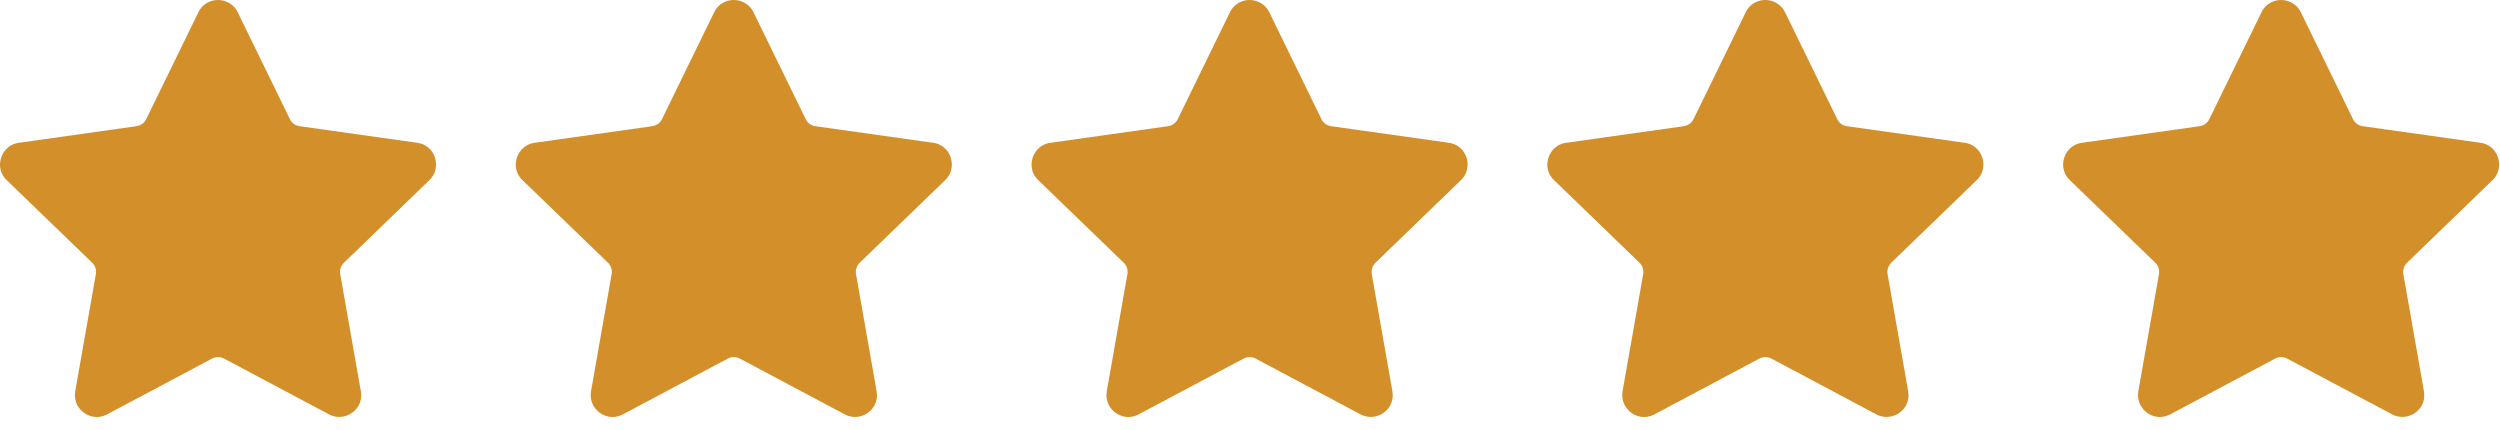
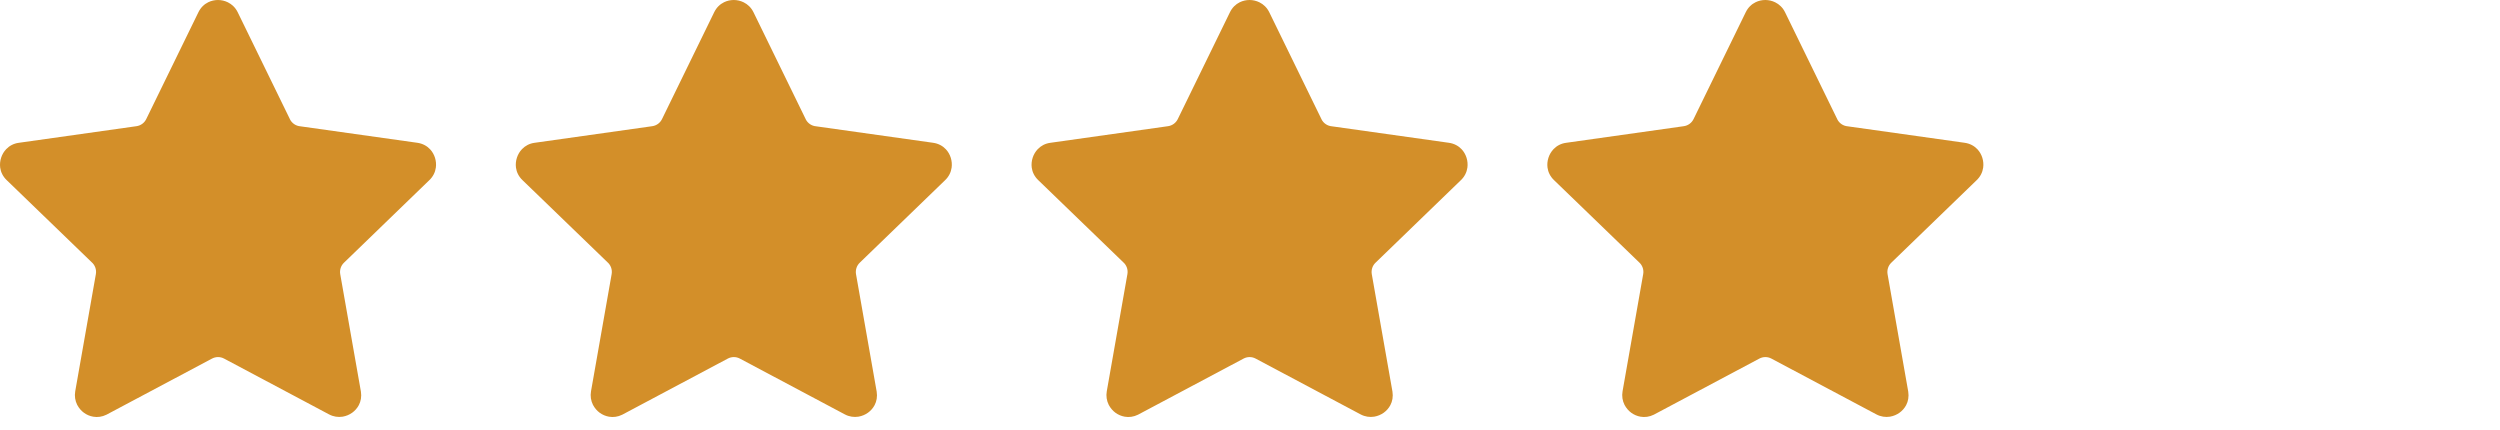
<svg xmlns="http://www.w3.org/2000/svg" width="186" height="32" viewBox="0 0 186 32" fill="none">
  <path d="M21.57 8.866L17.686 0.912C17.518 0.568 17.255 0.319 16.952 0.171C16.72 0.058 16.468 0.001 16.223 4.26512e-06C15.975 -0.001 15.722 0.055 15.492 0.167C15.194 0.312 14.932 0.56 14.761 0.912L10.878 8.864C10.742 9.139 10.477 9.344 10.151 9.389L1.401 10.624C1.017 10.675 0.699 10.849 0.466 11.092C0.293 11.271 0.163 11.491 0.086 11.728C0.007 11.968 -0.019 12.223 0.014 12.471C0.058 12.801 0.214 13.13 0.498 13.402L6.812 19.501C7.06 19.713 7.193 20.046 7.133 20.391L5.597 29.113C5.534 29.475 5.591 29.815 5.743 30.121C5.875 30.369 6.045 30.564 6.244 30.709C6.443 30.855 6.68 30.958 6.934 31.002C7.249 31.058 7.593 31.017 7.924 30.852L15.776 26.678C16.046 26.535 16.38 26.524 16.67 26.678L24.481 30.83C24.811 31.005 25.16 31.053 25.497 31C25.764 30.953 26.003 30.85 26.206 30.704C26.408 30.558 26.578 30.366 26.697 30.141C26.846 29.858 26.911 29.514 26.852 29.138L25.313 20.394C25.262 20.092 25.356 19.771 25.593 19.544L31.924 13.422C32.217 13.151 32.38 12.814 32.427 12.472C32.461 12.228 32.438 11.976 32.365 11.741C32.292 11.507 32.169 11.289 32.003 11.111C31.77 10.86 31.444 10.677 31.042 10.622L22.347 9.398C22.023 9.371 21.721 9.179 21.568 8.866L21.57 8.866Z" fill="#D38F29" />
  <path d="M59.944 8.866L56.06 0.912C55.892 0.568 55.629 0.319 55.326 0.171C55.094 0.058 54.842 0.001 54.597 4.26512e-06C54.349 -0.001 54.096 0.055 53.866 0.167C53.568 0.312 53.306 0.56 53.135 0.912L49.252 8.864C49.116 9.139 48.852 9.344 48.525 9.389L39.775 10.624C39.391 10.675 39.073 10.849 38.84 11.092C38.667 11.271 38.537 11.491 38.46 11.728C38.381 11.968 38.355 12.223 38.388 12.471C38.432 12.801 38.588 13.13 38.872 13.402L45.186 19.501C45.434 19.713 45.567 20.046 45.507 20.391L43.971 29.113C43.908 29.475 43.965 29.815 44.117 30.121C44.249 30.369 44.419 30.564 44.618 30.709C44.818 30.855 45.054 30.958 45.308 31.002C45.623 31.058 45.967 31.017 46.298 30.852L54.15 26.678C54.42 26.535 54.754 26.524 55.044 26.678L62.855 30.83C63.184 31.005 63.534 31.053 63.871 31C64.138 30.953 64.377 30.85 64.58 30.704C64.782 30.558 64.953 30.366 65.071 30.141C65.22 29.858 65.285 29.514 65.225 29.138L63.687 20.394C63.637 20.092 63.73 19.771 63.967 19.544L70.299 13.422C70.591 13.151 70.754 12.814 70.801 12.472C70.835 12.228 70.812 11.976 70.739 11.741C70.666 11.507 70.543 11.289 70.377 11.111C70.144 10.86 69.819 10.677 69.416 10.622L60.721 9.398C60.397 9.371 60.095 9.179 59.942 8.866L59.944 8.866Z" fill="#D38F29" />
  <path d="M98.317 8.866L94.434 0.912C94.266 0.568 94.002 0.319 93.699 0.171C93.467 0.058 93.215 0.001 92.97 4.26512e-06C92.722 -0.001 92.469 0.055 92.239 0.167C91.941 0.312 91.679 0.56 91.508 0.912L87.625 8.864C87.489 9.139 87.225 9.344 86.898 9.389L78.148 10.624C77.764 10.675 77.446 10.849 77.213 11.092C77.04 11.271 76.91 11.491 76.833 11.728C76.754 11.968 76.728 12.223 76.761 12.471C76.805 12.801 76.961 13.13 77.245 13.402L83.559 19.501C83.807 19.713 83.94 20.046 83.88 20.391L82.344 29.113C82.281 29.475 82.338 29.815 82.49 30.121C82.623 30.369 82.793 30.564 82.991 30.709C83.191 30.855 83.427 30.958 83.681 31.002C83.996 31.058 84.34 31.017 84.671 30.852L92.523 26.678C92.793 26.535 93.127 26.524 93.417 26.678L101.228 30.83C101.558 31.005 101.907 31.053 102.244 31C102.511 30.953 102.75 30.85 102.953 30.704C103.155 30.558 103.326 30.366 103.444 30.141C103.593 29.858 103.658 29.514 103.599 29.138L102.06 20.394C102.01 20.092 102.103 19.771 102.34 19.544L108.672 13.422C108.964 13.151 109.127 12.814 109.174 12.472C109.208 12.228 109.185 11.976 109.112 11.741C109.039 11.507 108.916 11.289 108.75 11.111C108.517 10.86 108.192 10.677 107.789 10.622L99.094 9.398C98.77 9.371 98.468 9.179 98.315 8.866L98.317 8.866Z" fill="#D38F29" />
  <path d="M136.691 8.866L132.808 0.912C132.64 0.568 132.376 0.319 132.073 0.171C131.841 0.058 131.589 0.001 131.344 4.26512e-06C131.096 -0.001 130.843 0.055 130.613 0.167C130.315 0.312 130.053 0.56 129.882 0.912L125.999 8.864C125.863 9.139 125.599 9.344 125.272 9.389L116.522 10.624C116.138 10.675 115.82 10.849 115.587 11.092C115.415 11.271 115.284 11.491 115.207 11.728C115.128 11.968 115.102 12.223 115.135 12.471C115.179 12.801 115.335 13.13 115.619 13.402L121.933 19.501C122.181 19.713 122.314 20.046 122.254 20.391L120.718 29.113C120.655 29.475 120.712 29.815 120.864 30.121C120.996 30.369 121.167 30.564 121.365 30.709C121.565 30.855 121.801 30.958 122.055 31.002C122.37 31.058 122.714 31.017 123.045 30.852L130.897 26.678C131.167 26.535 131.501 26.524 131.791 26.678L139.602 30.83C139.932 31.005 140.281 31.053 140.618 31C140.885 30.953 141.124 30.85 141.327 30.704C141.529 30.558 141.7 30.366 141.818 30.141C141.967 29.858 142.032 29.514 141.973 29.138L140.434 20.394C140.384 20.092 140.477 19.771 140.714 19.544L147.046 13.422C147.338 13.151 147.501 12.814 147.548 12.472C147.582 12.228 147.559 11.976 147.486 11.741C147.413 11.507 147.29 11.289 147.125 11.111C146.891 10.86 146.566 10.677 146.164 10.622L137.468 9.398C137.144 9.371 136.842 9.179 136.689 8.866L136.691 8.866Z" fill="#D38F29" />
-   <path d="M175.065 8.866L171.182 0.912C171.014 0.568 170.75 0.319 170.447 0.171C170.215 0.058 169.963 0.001 169.718 4.26512e-06C169.47 -0.001 169.217 0.055 168.987 0.167C168.689 0.312 168.427 0.56 168.256 0.912L164.373 8.864C164.237 9.139 163.973 9.344 163.646 9.389L154.896 10.624C154.512 10.675 154.194 10.849 153.961 11.092C153.789 11.271 153.658 11.491 153.581 11.728C153.502 11.968 153.476 12.223 153.509 12.471C153.554 12.801 153.709 13.13 153.993 13.402L160.307 19.501C160.555 19.713 160.688 20.046 160.628 20.391L159.092 29.113C159.029 29.475 159.086 29.815 159.238 30.121C159.371 30.369 159.541 30.564 159.739 30.709C159.939 30.855 160.175 30.958 160.429 31.002C160.744 31.058 161.088 31.017 161.419 30.852L169.271 26.678C169.541 26.535 169.875 26.524 170.165 26.678L177.976 30.83C178.306 31.005 178.655 31.053 178.992 31C179.259 30.953 179.499 30.85 179.701 30.704C179.903 30.558 180.074 30.366 180.192 30.141C180.341 29.858 180.406 29.514 180.347 29.138L178.808 20.394C178.758 20.092 178.851 19.771 179.088 19.544L185.42 13.422C185.712 13.151 185.875 12.814 185.922 12.472C185.956 12.228 185.933 11.976 185.86 11.741C185.787 11.507 185.664 11.289 185.499 11.111C185.265 10.86 184.94 10.677 184.538 10.622L175.842 9.398C175.518 9.371 175.216 9.179 175.063 8.866L175.065 8.866Z" fill="#D38F29" />
</svg>